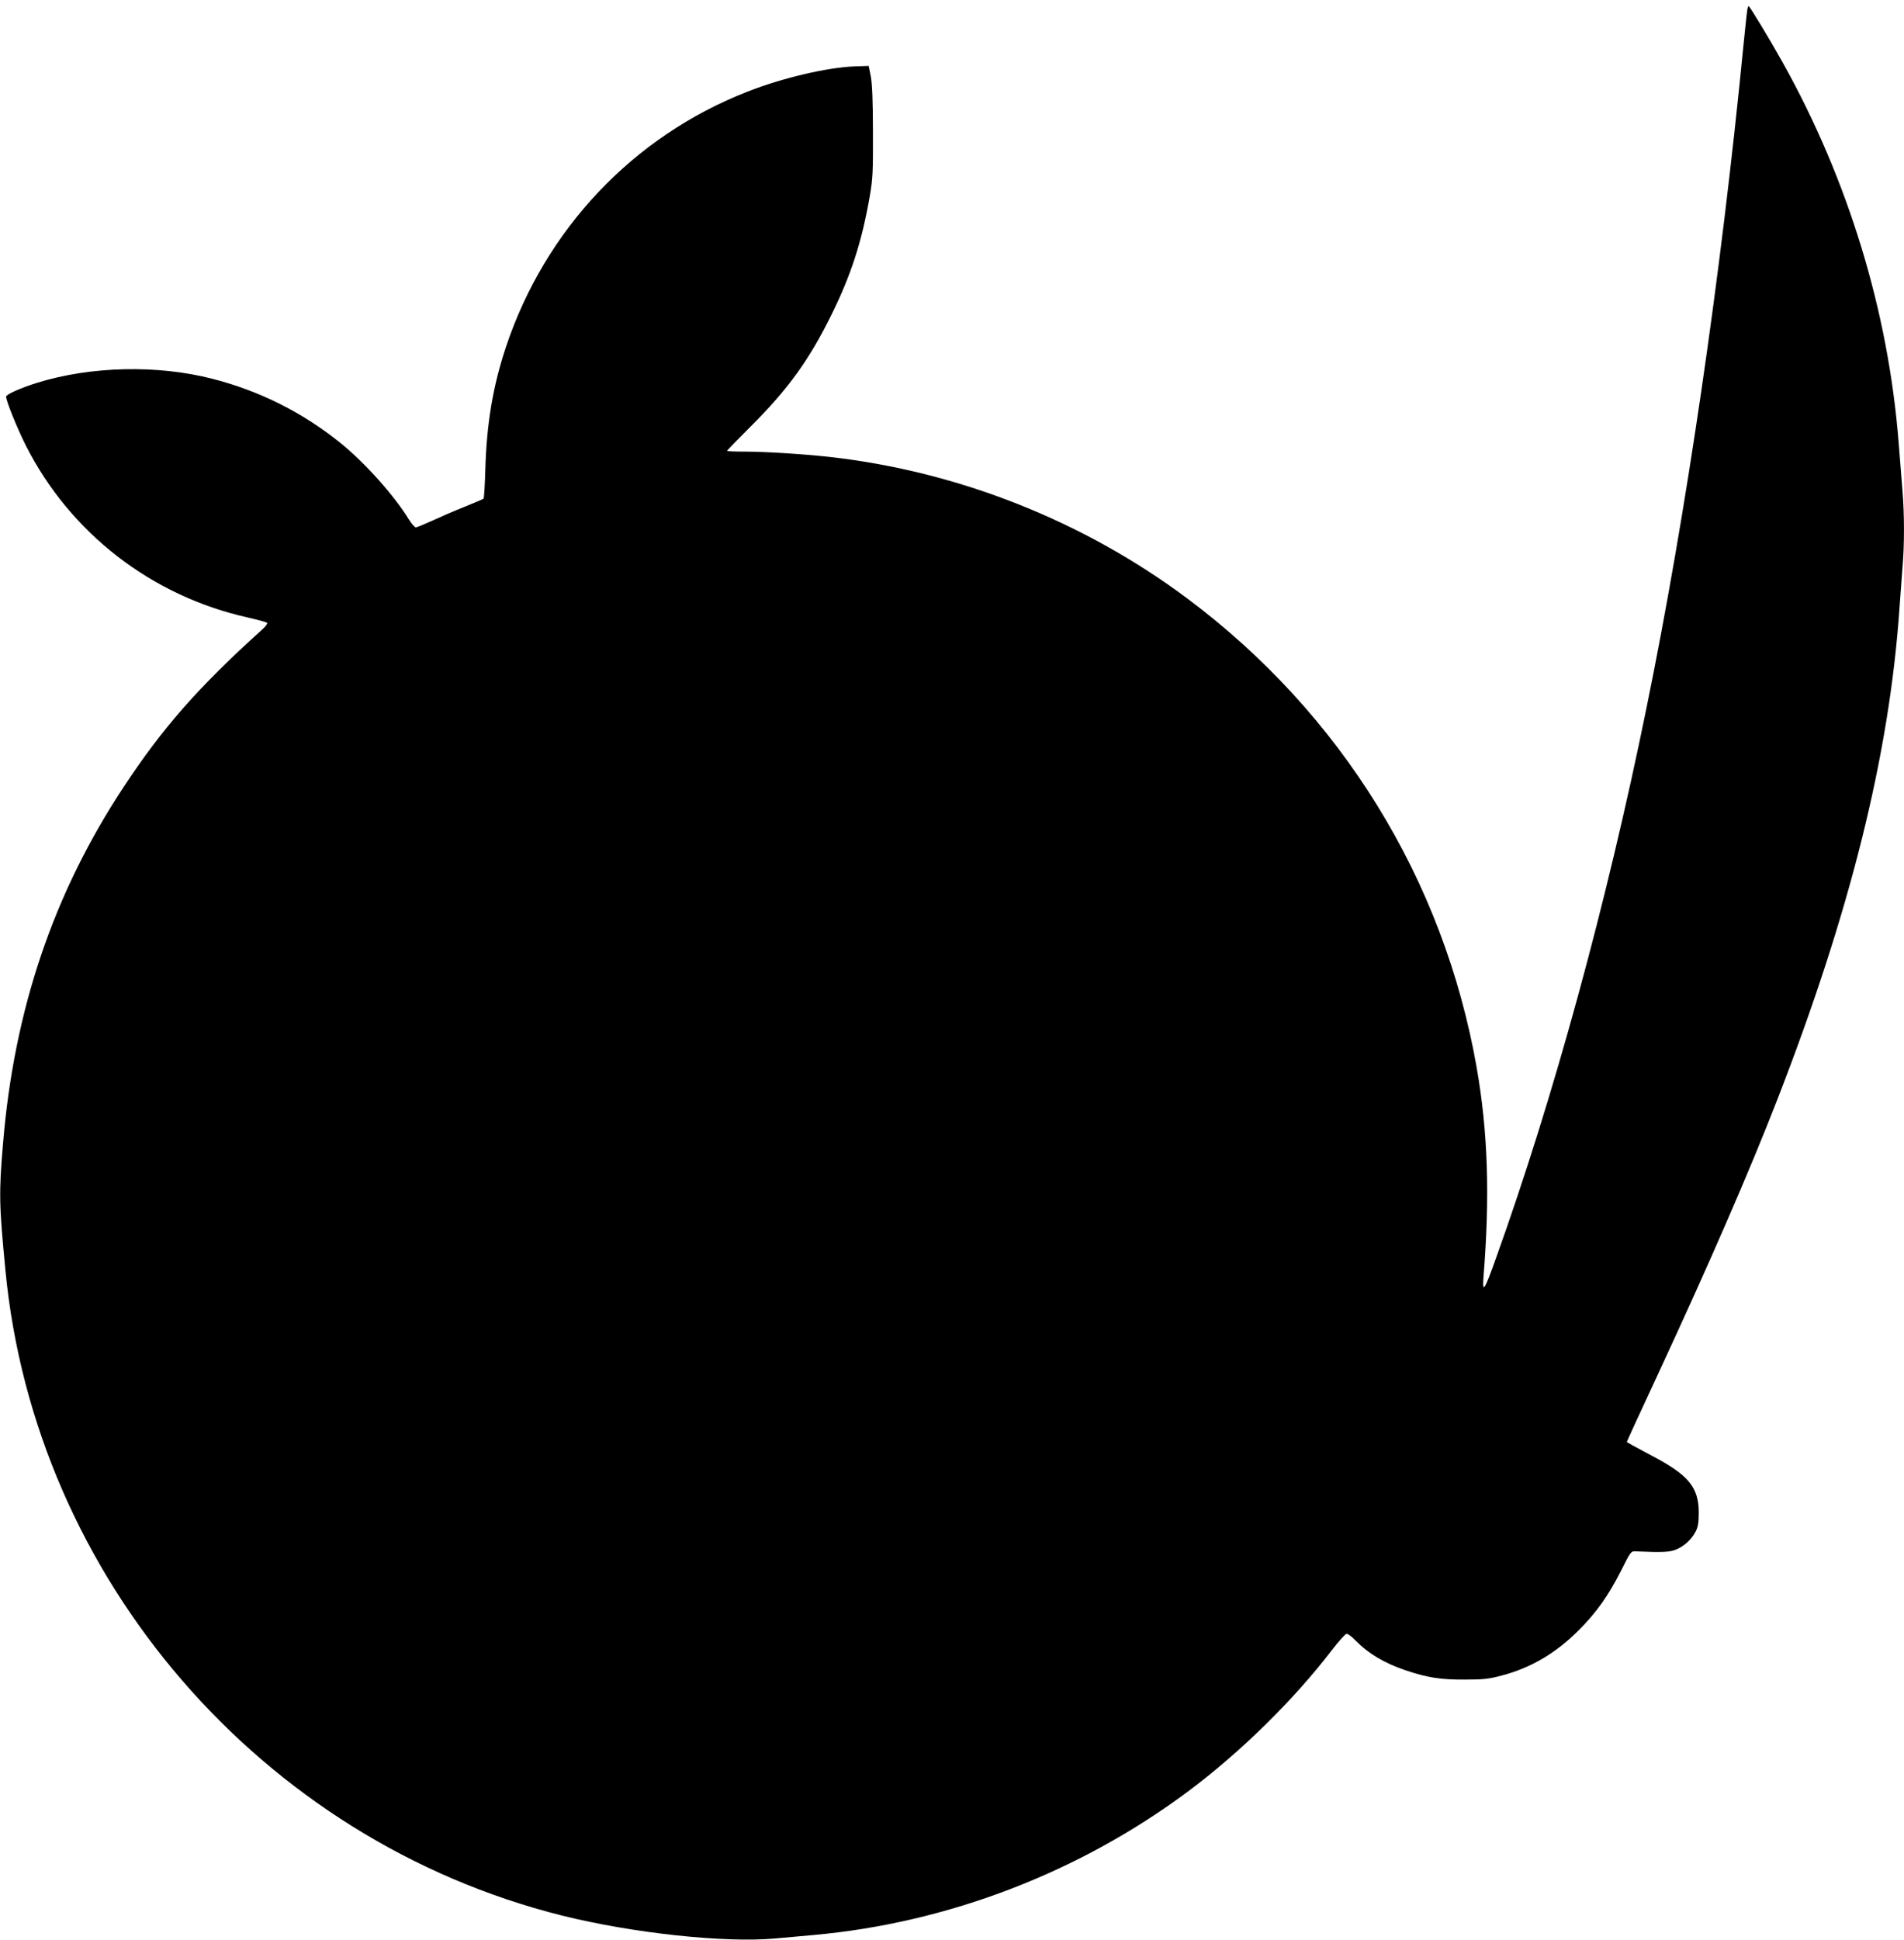
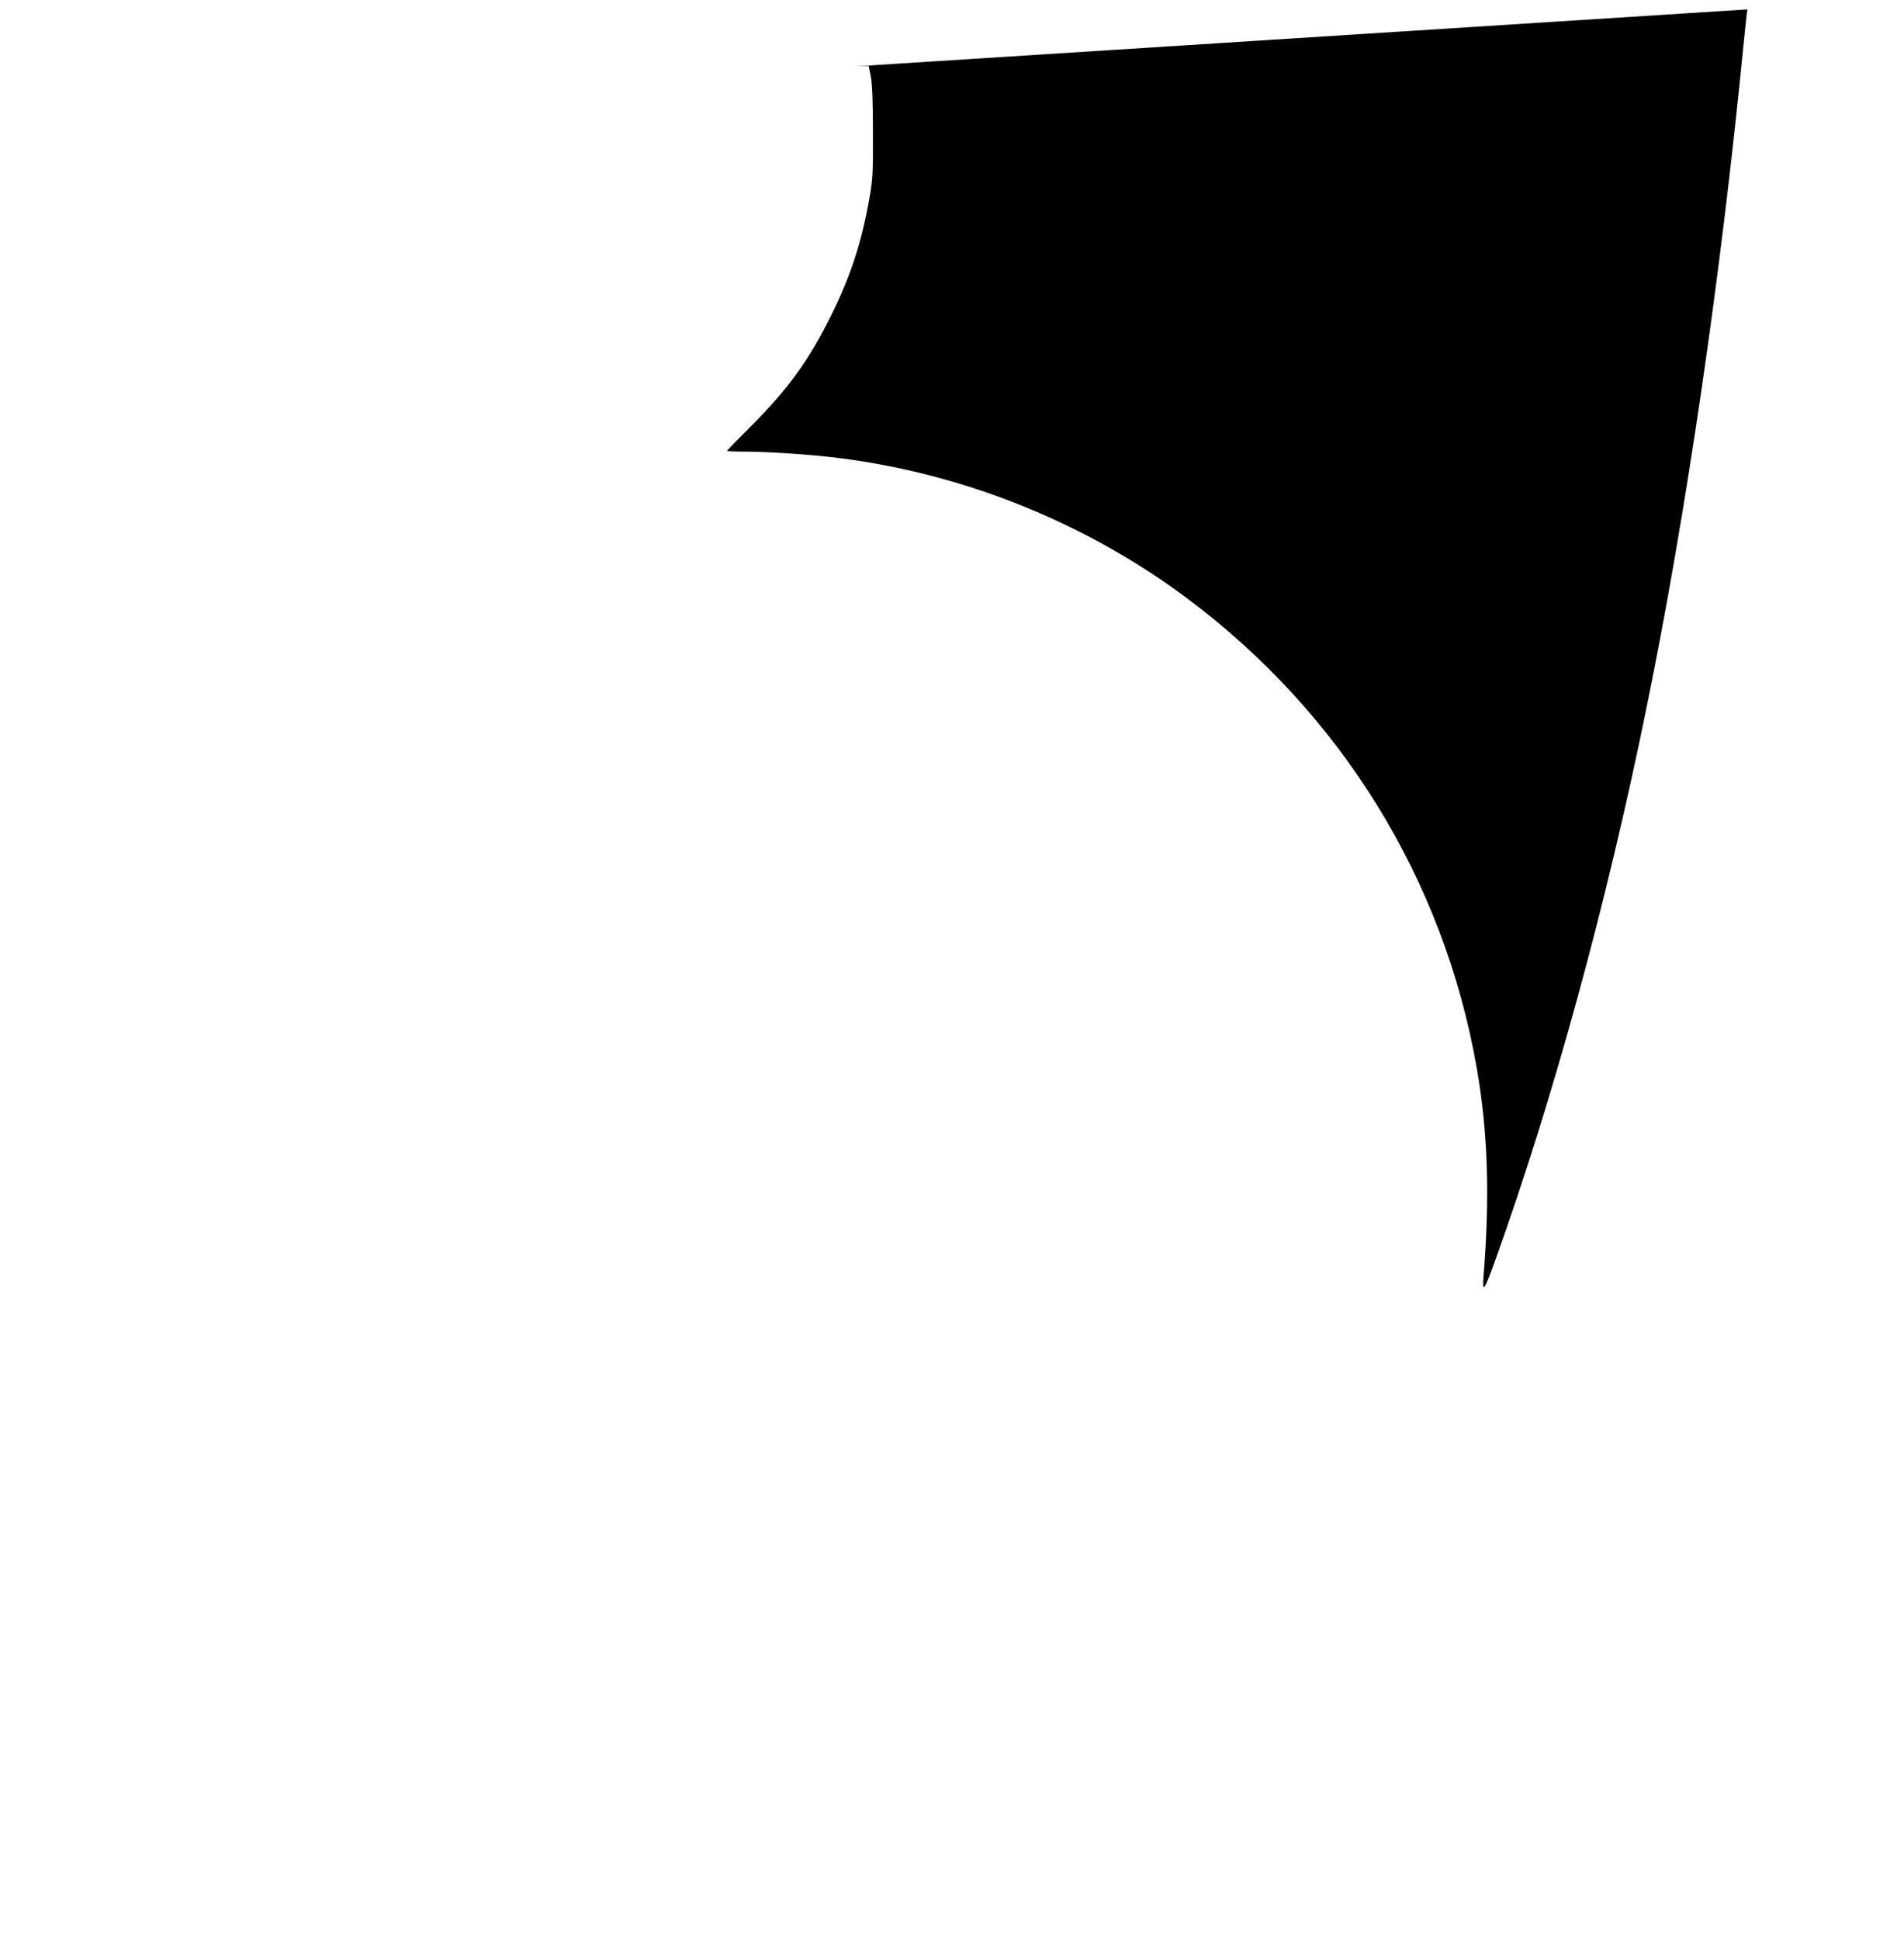
<svg xmlns="http://www.w3.org/2000/svg" version="1.0" width="1257pt" height="1280pt" viewBox="0 0 1257 1280" preserveAspectRatio="xMidYMid meet">
  <g transform="translate(0,1280) scale(0.1,-0.1)" fill="#000000" stroke="none">
-     <path d="M11536 12738 c-3 -13 -14 -120 -26 -238 -150 -1532 -379 -3096 -641 -4376 -262 -1287 -615 -2575 -993 -3627 -76 -214 -91 -236 -82 -122 43 534 29 956 -45 1380 -218 1242 -895 2338 -1912 3097 -685 511 -1512 838 -2361 933 -173 19 -424 35 -563 35 -62 0 -113 2 -113 5 0 3 69 74 153 158 246 244 390 442 537 742 129 261 200 481 252 780 20 116 22 161 21 425 0 205 -5 316 -14 365 l-14 70 -90 -3 c-180 -6 -480 -76 -711 -167 -755 -295 -1335 -909 -1594 -1685 -86 -258 -128 -510 -136 -810 -3 -102 -8 -188 -12 -191 -4 -3 -61 -27 -127 -54 -66 -26 -162 -68 -214 -92 -51 -23 -99 -43 -106 -43 -7 0 -28 24 -46 53 -96 157 -294 378 -454 506 -247 199 -532 342 -841 421 -364 94 -804 84 -1159 -26 -107 -33 -205 -77 -205 -91 0 -28 74 -211 131 -324 293 -577 829 -992 1466 -1134 65 -15 122 -30 126 -35 5 -4 -9 -23 -30 -42 -422 -381 -657 -647 -918 -1043 -462 -700 -722 -1468 -795 -2350 -28 -327 -26 -405 16 -840 195 -2030 1688 -3758 3674 -4255 465 -116 1076 -182 1410 -151 69 6 179 16 245 22 891 79 1764 414 2485 953 341 255 694 602 940 924 47 61 92 111 100 111 9 1 36 -20 60 -45 83 -85 189 -148 327 -195 145 -49 234 -63 393 -62 123 0 160 4 245 27 192 50 359 149 510 301 116 117 194 227 276 389 66 131 66 131 100 129 180 -8 226 -5 269 14 54 24 100 68 126 120 14 28 19 59 19 123 -1 168 -68 248 -317 378 -87 46 -158 85 -158 87 0 3 90 199 201 437 347 747 609 1350 791 1818 483 1241 741 2278 808 3245 6 88 15 210 20 271 13 143 13 347 0 504 -5 69 -17 211 -25 315 -68 869 -332 1735 -765 2511 -86 154 -219 374 -226 374 -2 0 -6 -10 -8 -22z" />
+     <path d="M11536 12738 c-3 -13 -14 -120 -26 -238 -150 -1532 -379 -3096 -641 -4376 -262 -1287 -615 -2575 -993 -3627 -76 -214 -91 -236 -82 -122 43 534 29 956 -45 1380 -218 1242 -895 2338 -1912 3097 -685 511 -1512 838 -2361 933 -173 19 -424 35 -563 35 -62 0 -113 2 -113 5 0 3 69 74 153 158 246 244 390 442 537 742 129 261 200 481 252 780 20 116 22 161 21 425 0 205 -5 316 -14 365 l-14 70 -90 -3 z" />
  </g>
</svg>